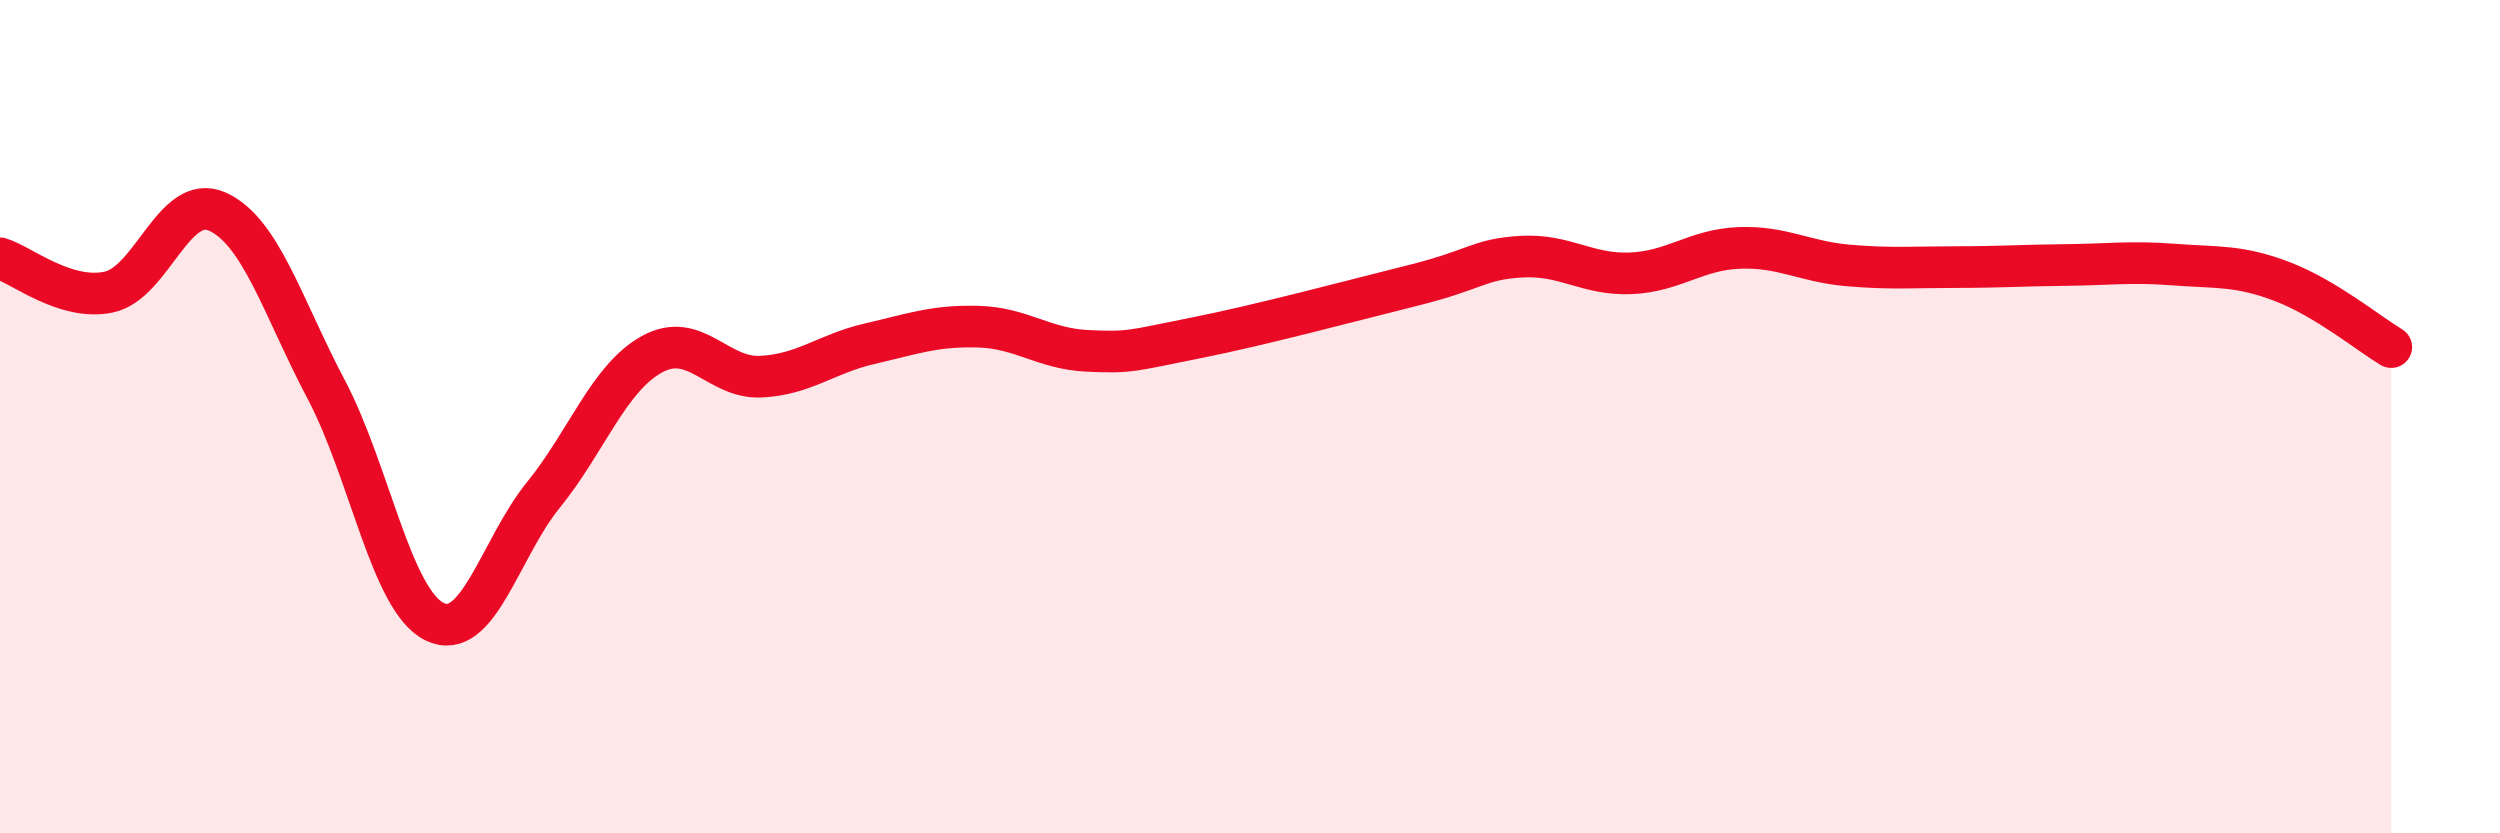
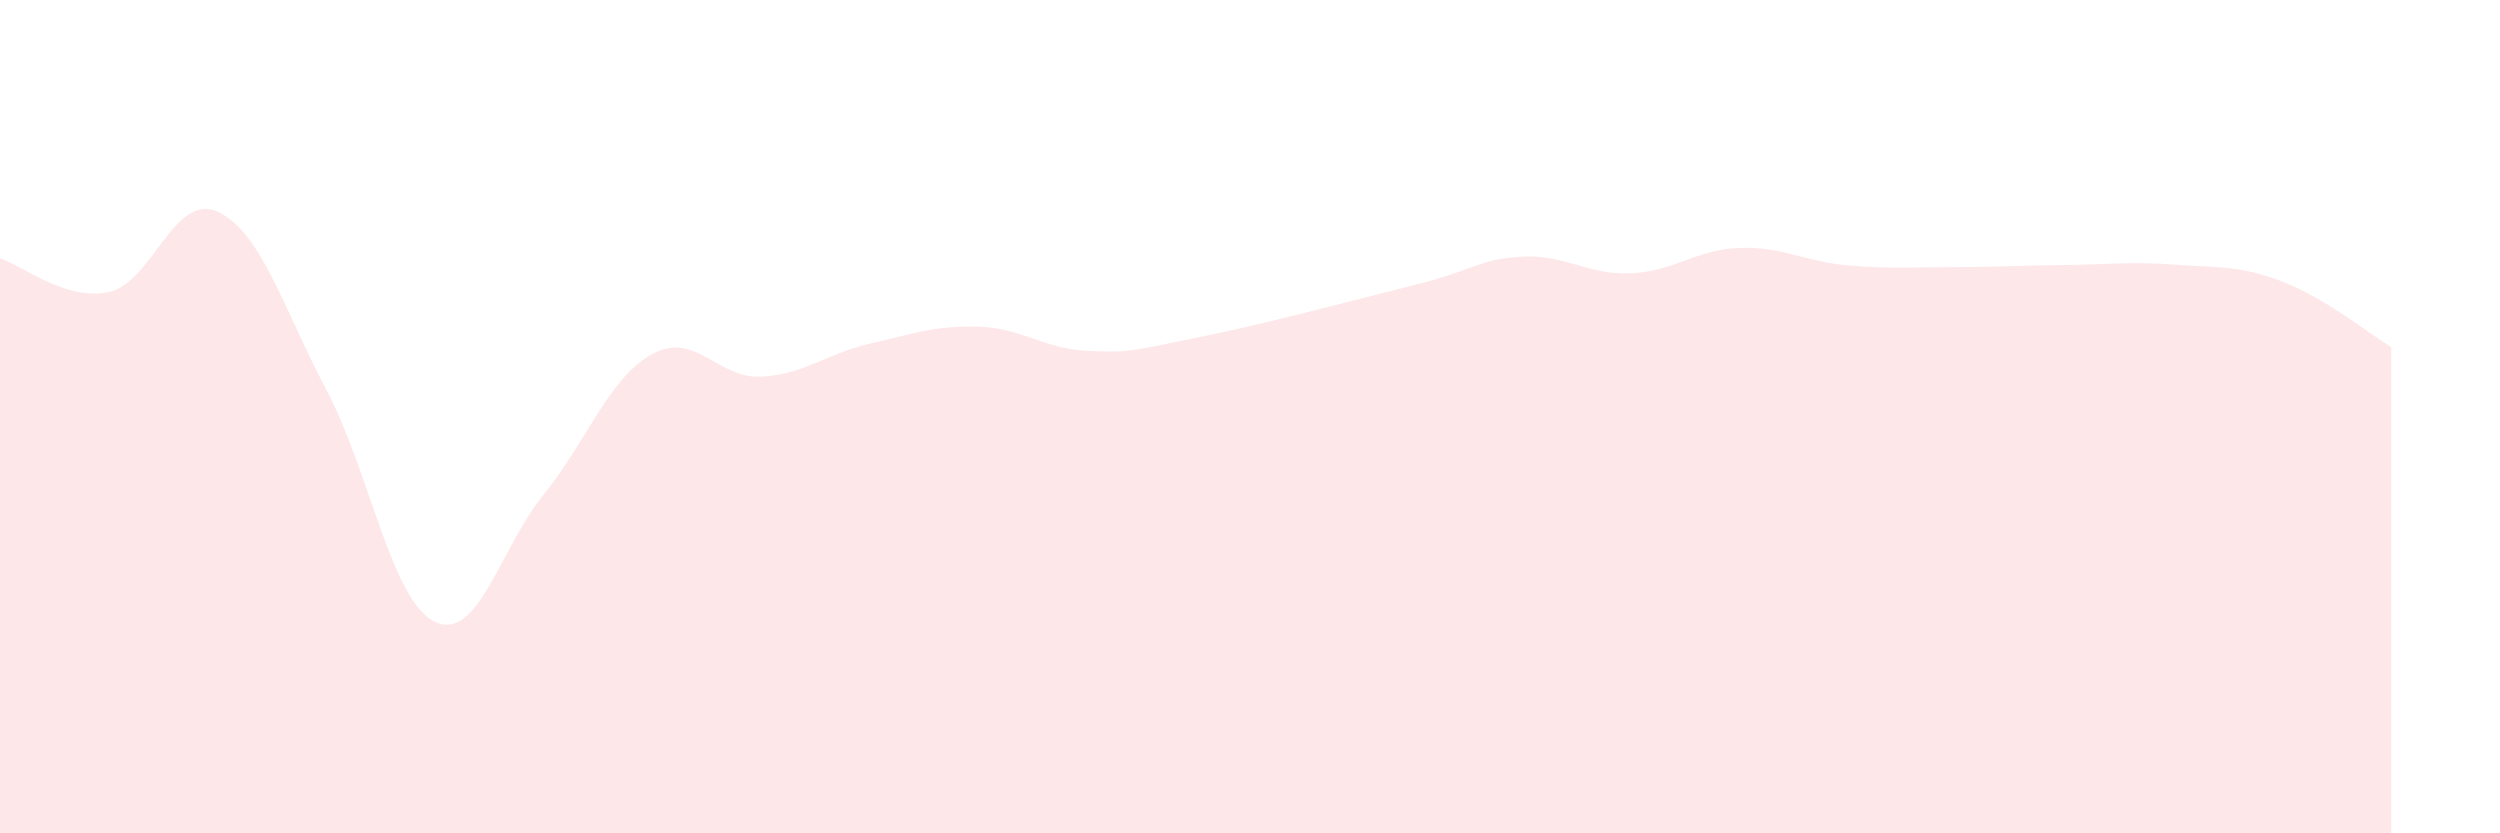
<svg xmlns="http://www.w3.org/2000/svg" width="60" height="20" viewBox="0 0 60 20">
  <path d="M 0,6.2 C 0.52,6.36 1.57,7.23 2.61,7.01 C 3.65,6.79 4.18,4.61 5.22,5.08 C 6.26,5.55 6.79,7.38 7.83,9.35 C 8.87,11.32 9.39,14.41 10.43,14.92 C 11.47,15.43 12,13.16 13.04,11.88 C 14.08,10.6 14.61,9.07 15.65,8.5 C 16.69,7.93 17.22,9.09 18.26,9.04 C 19.3,8.99 19.83,8.49 20.87,8.25 C 21.91,8.01 22.44,7.81 23.48,7.84 C 24.52,7.87 25.05,8.37 26.09,8.42 C 27.13,8.47 27.14,8.42 28.7,8.11 C 30.26,7.8 32.35,7.24 33.91,6.85 C 35.47,6.46 35.48,6.22 36.52,6.16 C 37.56,6.1 38.09,6.6 39.13,6.56 C 40.17,6.52 40.7,5.99 41.74,5.95 C 42.78,5.91 43.31,6.28 44.35,6.37 C 45.39,6.46 45.92,6.41 46.96,6.41 C 48,6.41 48.53,6.37 49.57,6.36 C 50.61,6.35 51.13,6.27 52.17,6.35 C 53.21,6.43 53.74,6.36 54.78,6.76 C 55.82,7.16 56.87,8.02 57.39,8.33L57.39 20L0 20Z" fill="#EB0A25" opacity="0.1" stroke-linecap="round" stroke-linejoin="round" />
-   <path d="M 0,6.2 C 0.52,6.36 1.57,7.23 2.61,7.01 C 3.65,6.79 4.18,4.61 5.22,5.08 C 6.26,5.55 6.79,7.38 7.83,9.35 C 8.87,11.32 9.39,14.41 10.43,14.92 C 11.47,15.43 12,13.16 13.04,11.88 C 14.08,10.6 14.61,9.07 15.65,8.5 C 16.69,7.93 17.22,9.09 18.26,9.04 C 19.3,8.99 19.83,8.49 20.87,8.25 C 21.91,8.01 22.44,7.81 23.48,7.84 C 24.52,7.87 25.05,8.37 26.09,8.42 C 27.13,8.47 27.14,8.42 28.7,8.11 C 30.26,7.8 32.35,7.24 33.91,6.85 C 35.47,6.46 35.48,6.22 36.52,6.16 C 37.56,6.1 38.09,6.6 39.13,6.56 C 40.17,6.52 40.7,5.99 41.74,5.95 C 42.78,5.91 43.31,6.28 44.35,6.37 C 45.39,6.46 45.92,6.41 46.96,6.41 C 48,6.41 48.53,6.37 49.57,6.36 C 50.61,6.35 51.13,6.27 52.17,6.35 C 53.21,6.43 53.74,6.36 54.78,6.76 C 55.82,7.16 56.87,8.02 57.39,8.33" stroke="#EB0A25" stroke-width="1" fill="none" stroke-linecap="round" stroke-linejoin="round" />
</svg>